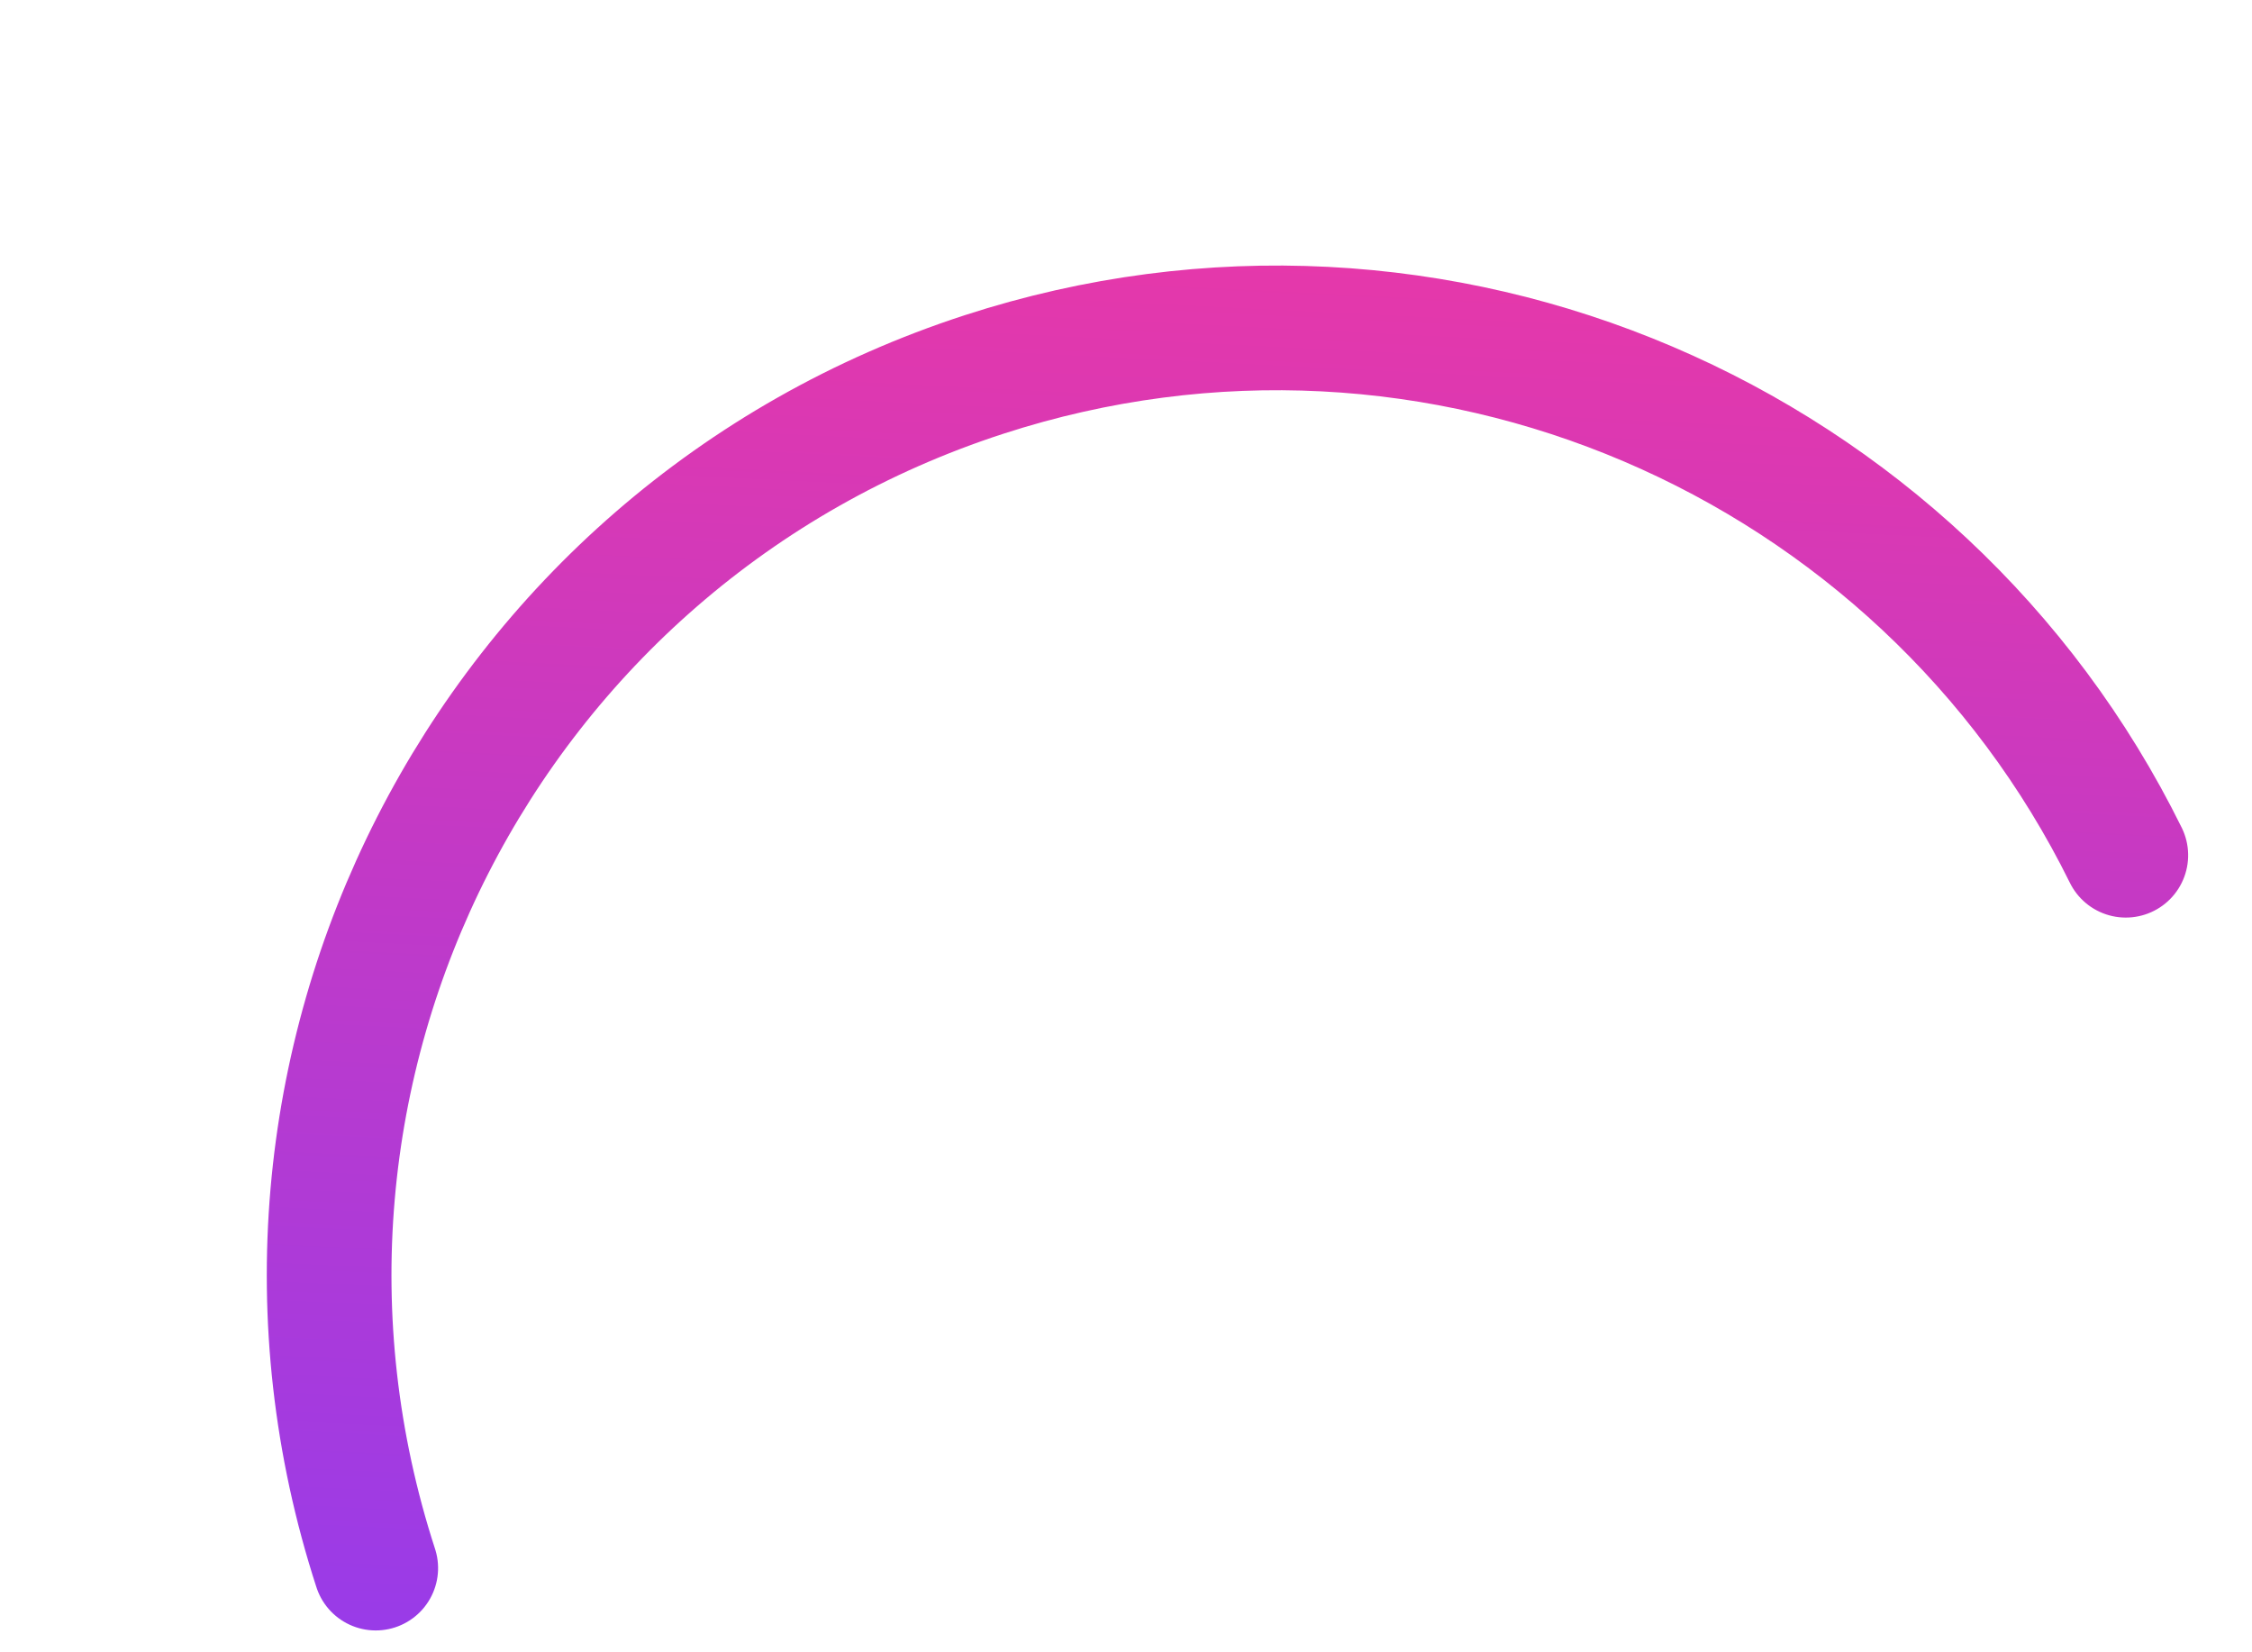
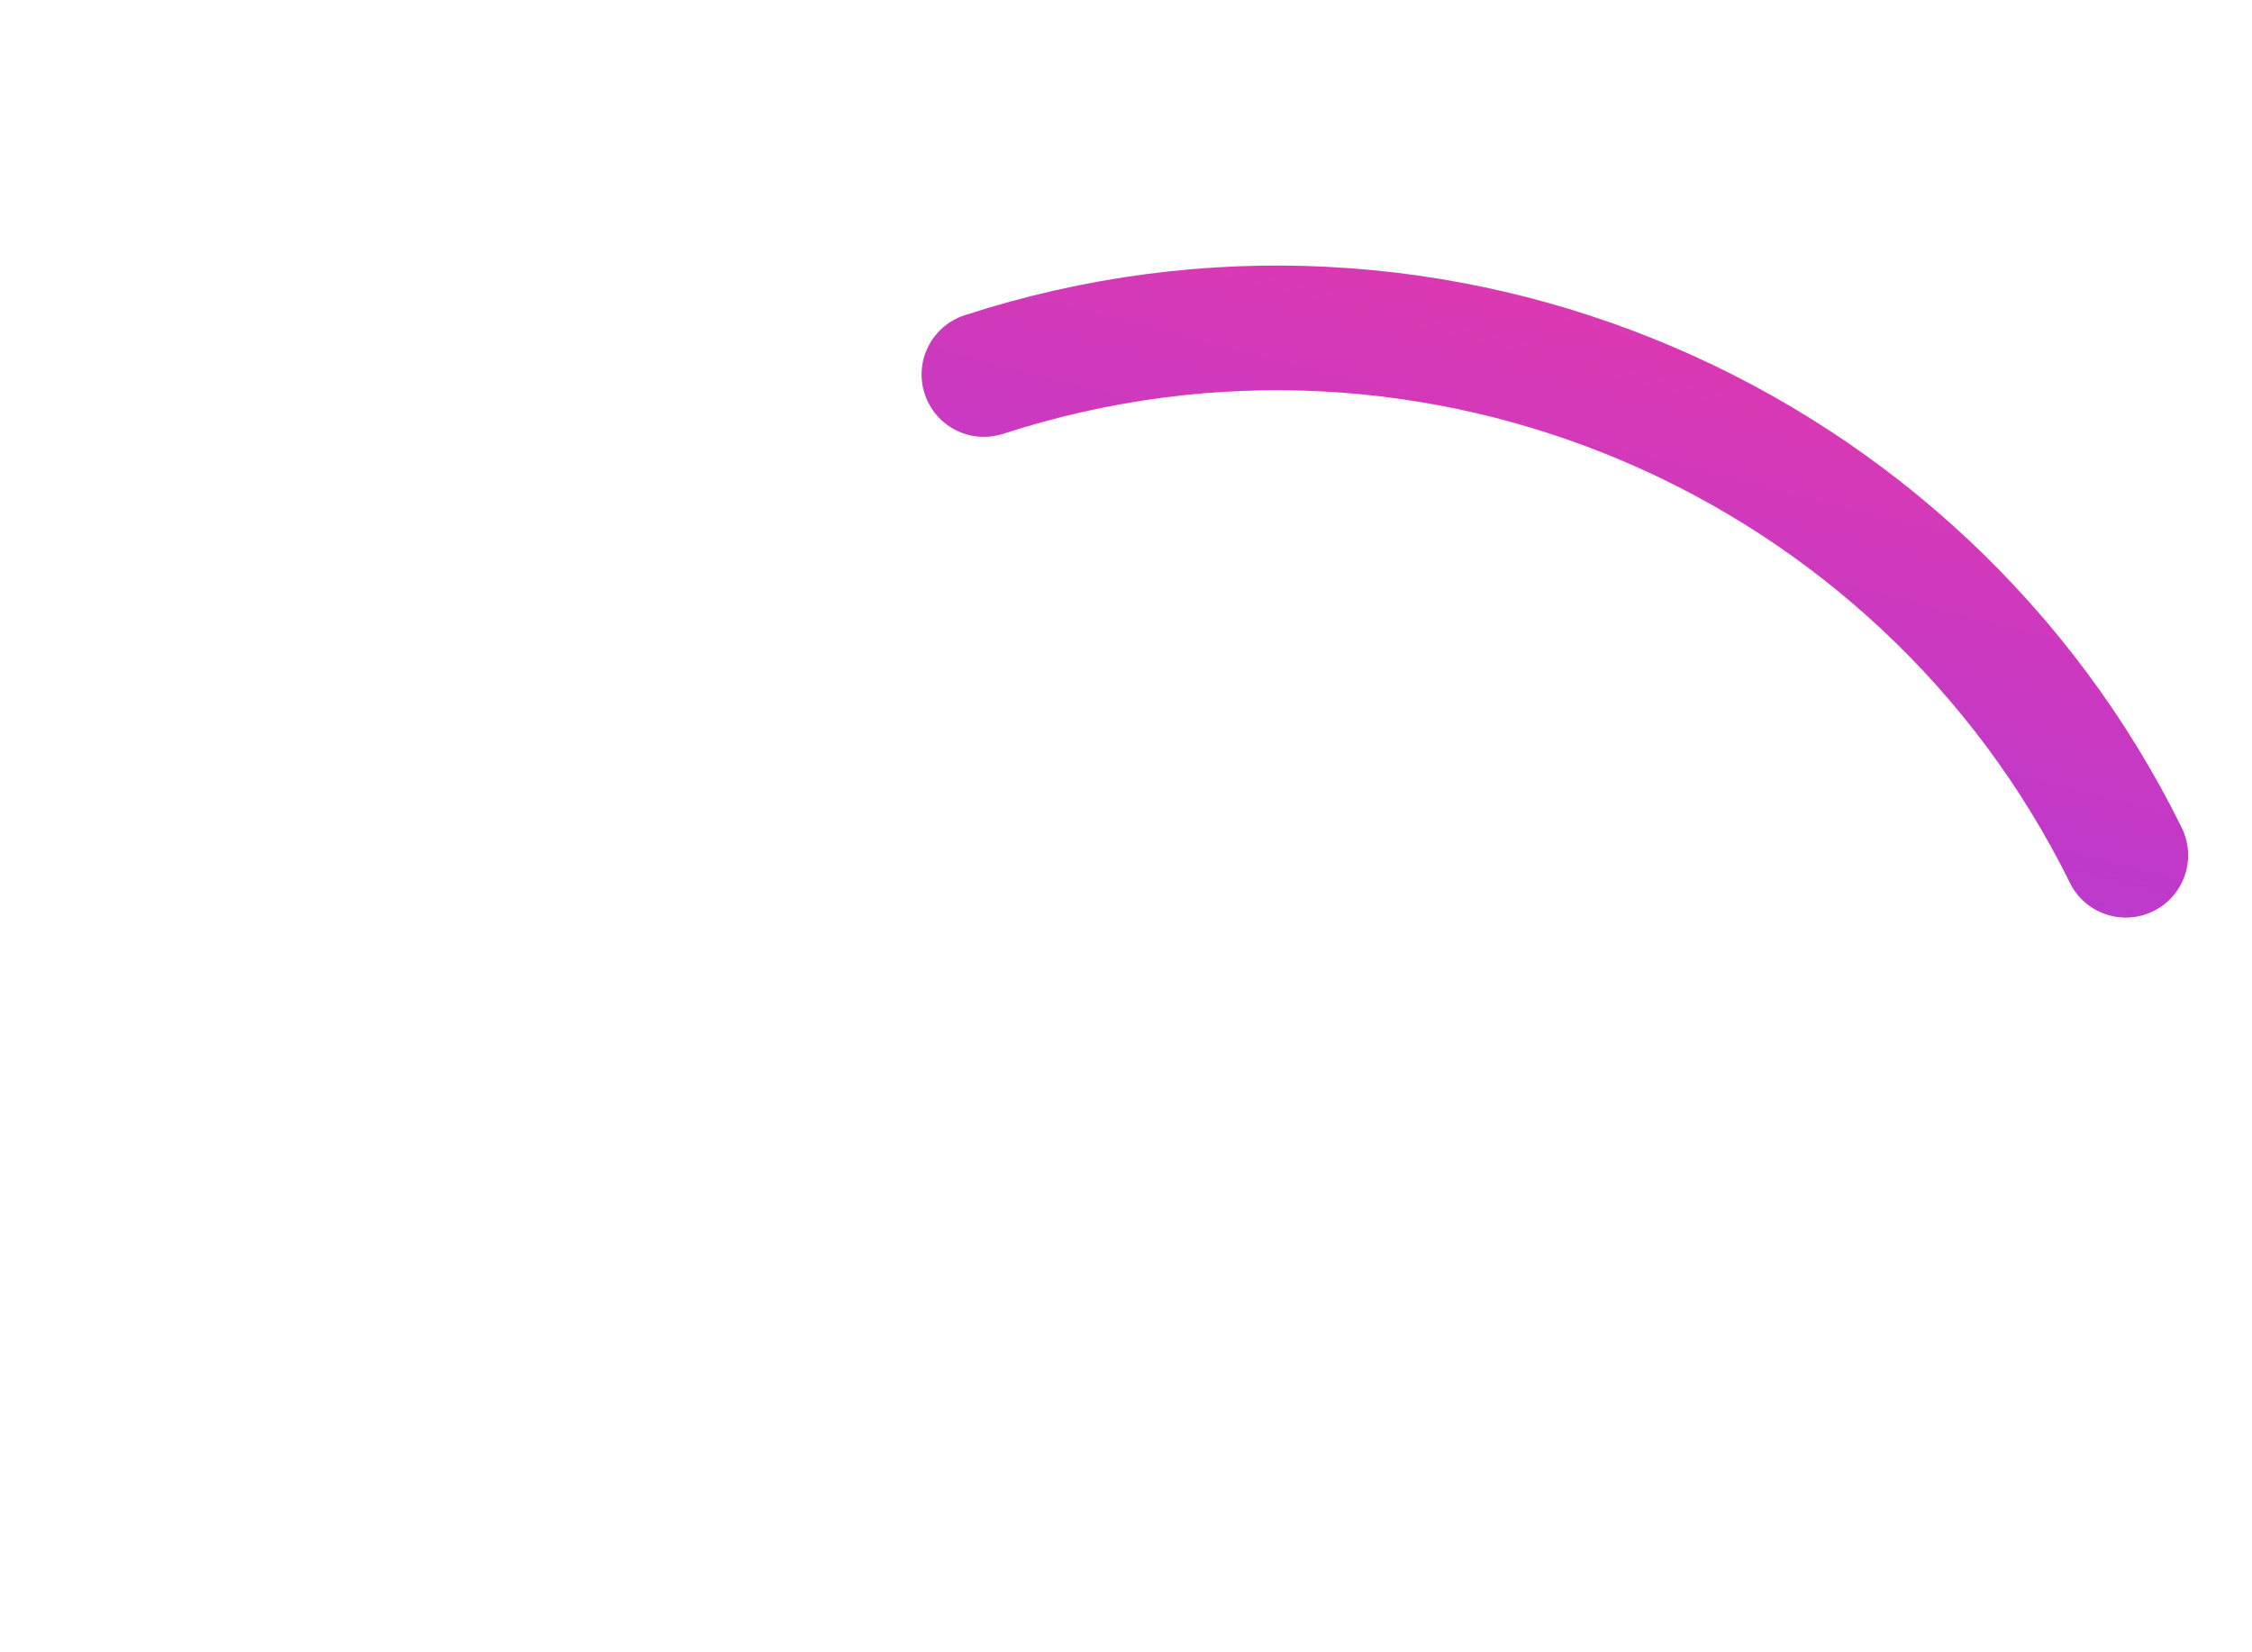
<svg xmlns="http://www.w3.org/2000/svg" width="289px" height="212px" viewBox="0 0 289 212" version="1.1">
  <title>grafismo 2</title>
  <desc>Created with Sketch.</desc>
  <defs>
    <linearGradient x1="-52.907%" y1="-17.539%" x2="122.068%" y2="112.404%" id="linearGradient-1">
      <stop stop-color="#7D3CFF" offset="0%" />
      <stop stop-color="#FF3795" offset="100%" />
    </linearGradient>
  </defs>
  <g id="MGM" stroke="none" stroke-width="1" fill="none" fill-rule="evenodd" stroke-linecap="round" stroke-linejoin="round">
    <g id="landing-page_V2" transform="translate(133, -1664)" stroke="url(#linearGradient-1)" stroke-width="16">
      <g id="grafismo-2" transform="translate(11.5, 1770) rotate(-108) translate(-11.5, -1770) translate(-50, 1649)">
-         <path d="M18.278,241.865 C77.072,233.334 122.235,182.724 122.235,121.565 C122.235,54.427 67.808,0 0.67,0" id="Oval-2" />
+         <path d="M18.278,241.865 C77.072,233.334 122.235,182.724 122.235,121.565 " id="Oval-2" />
      </g>
    </g>
  </g>
</svg>